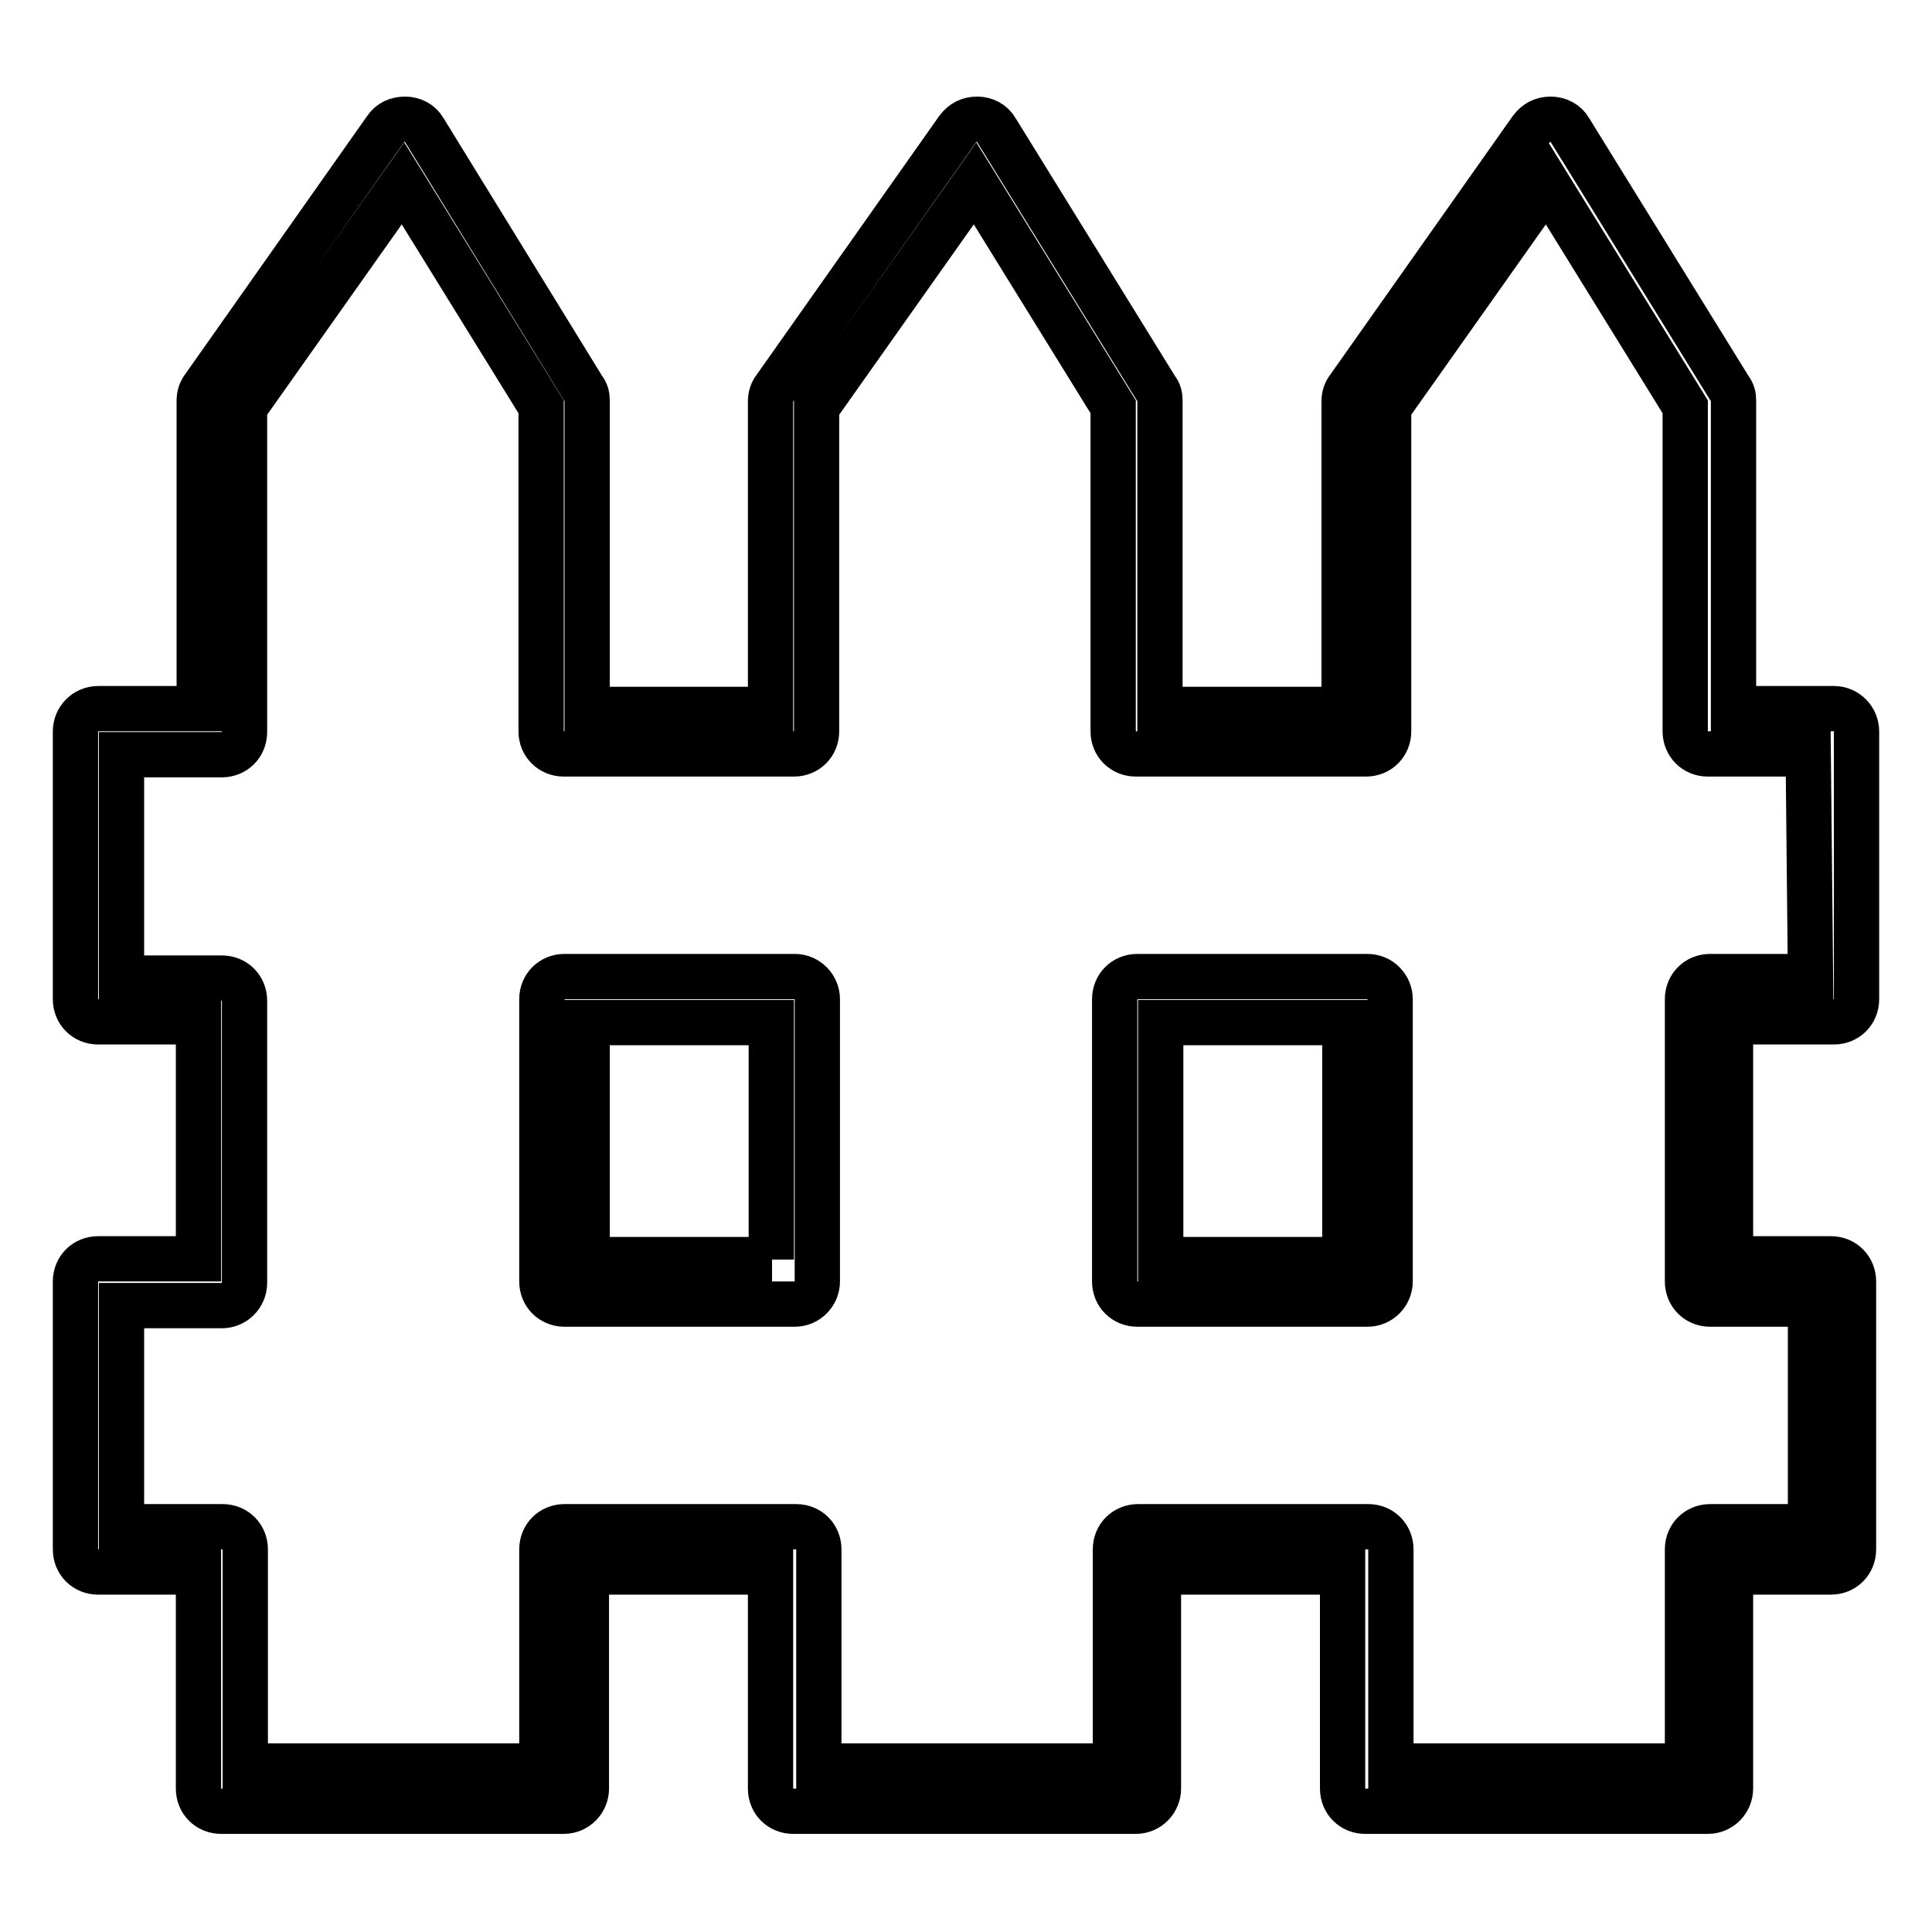
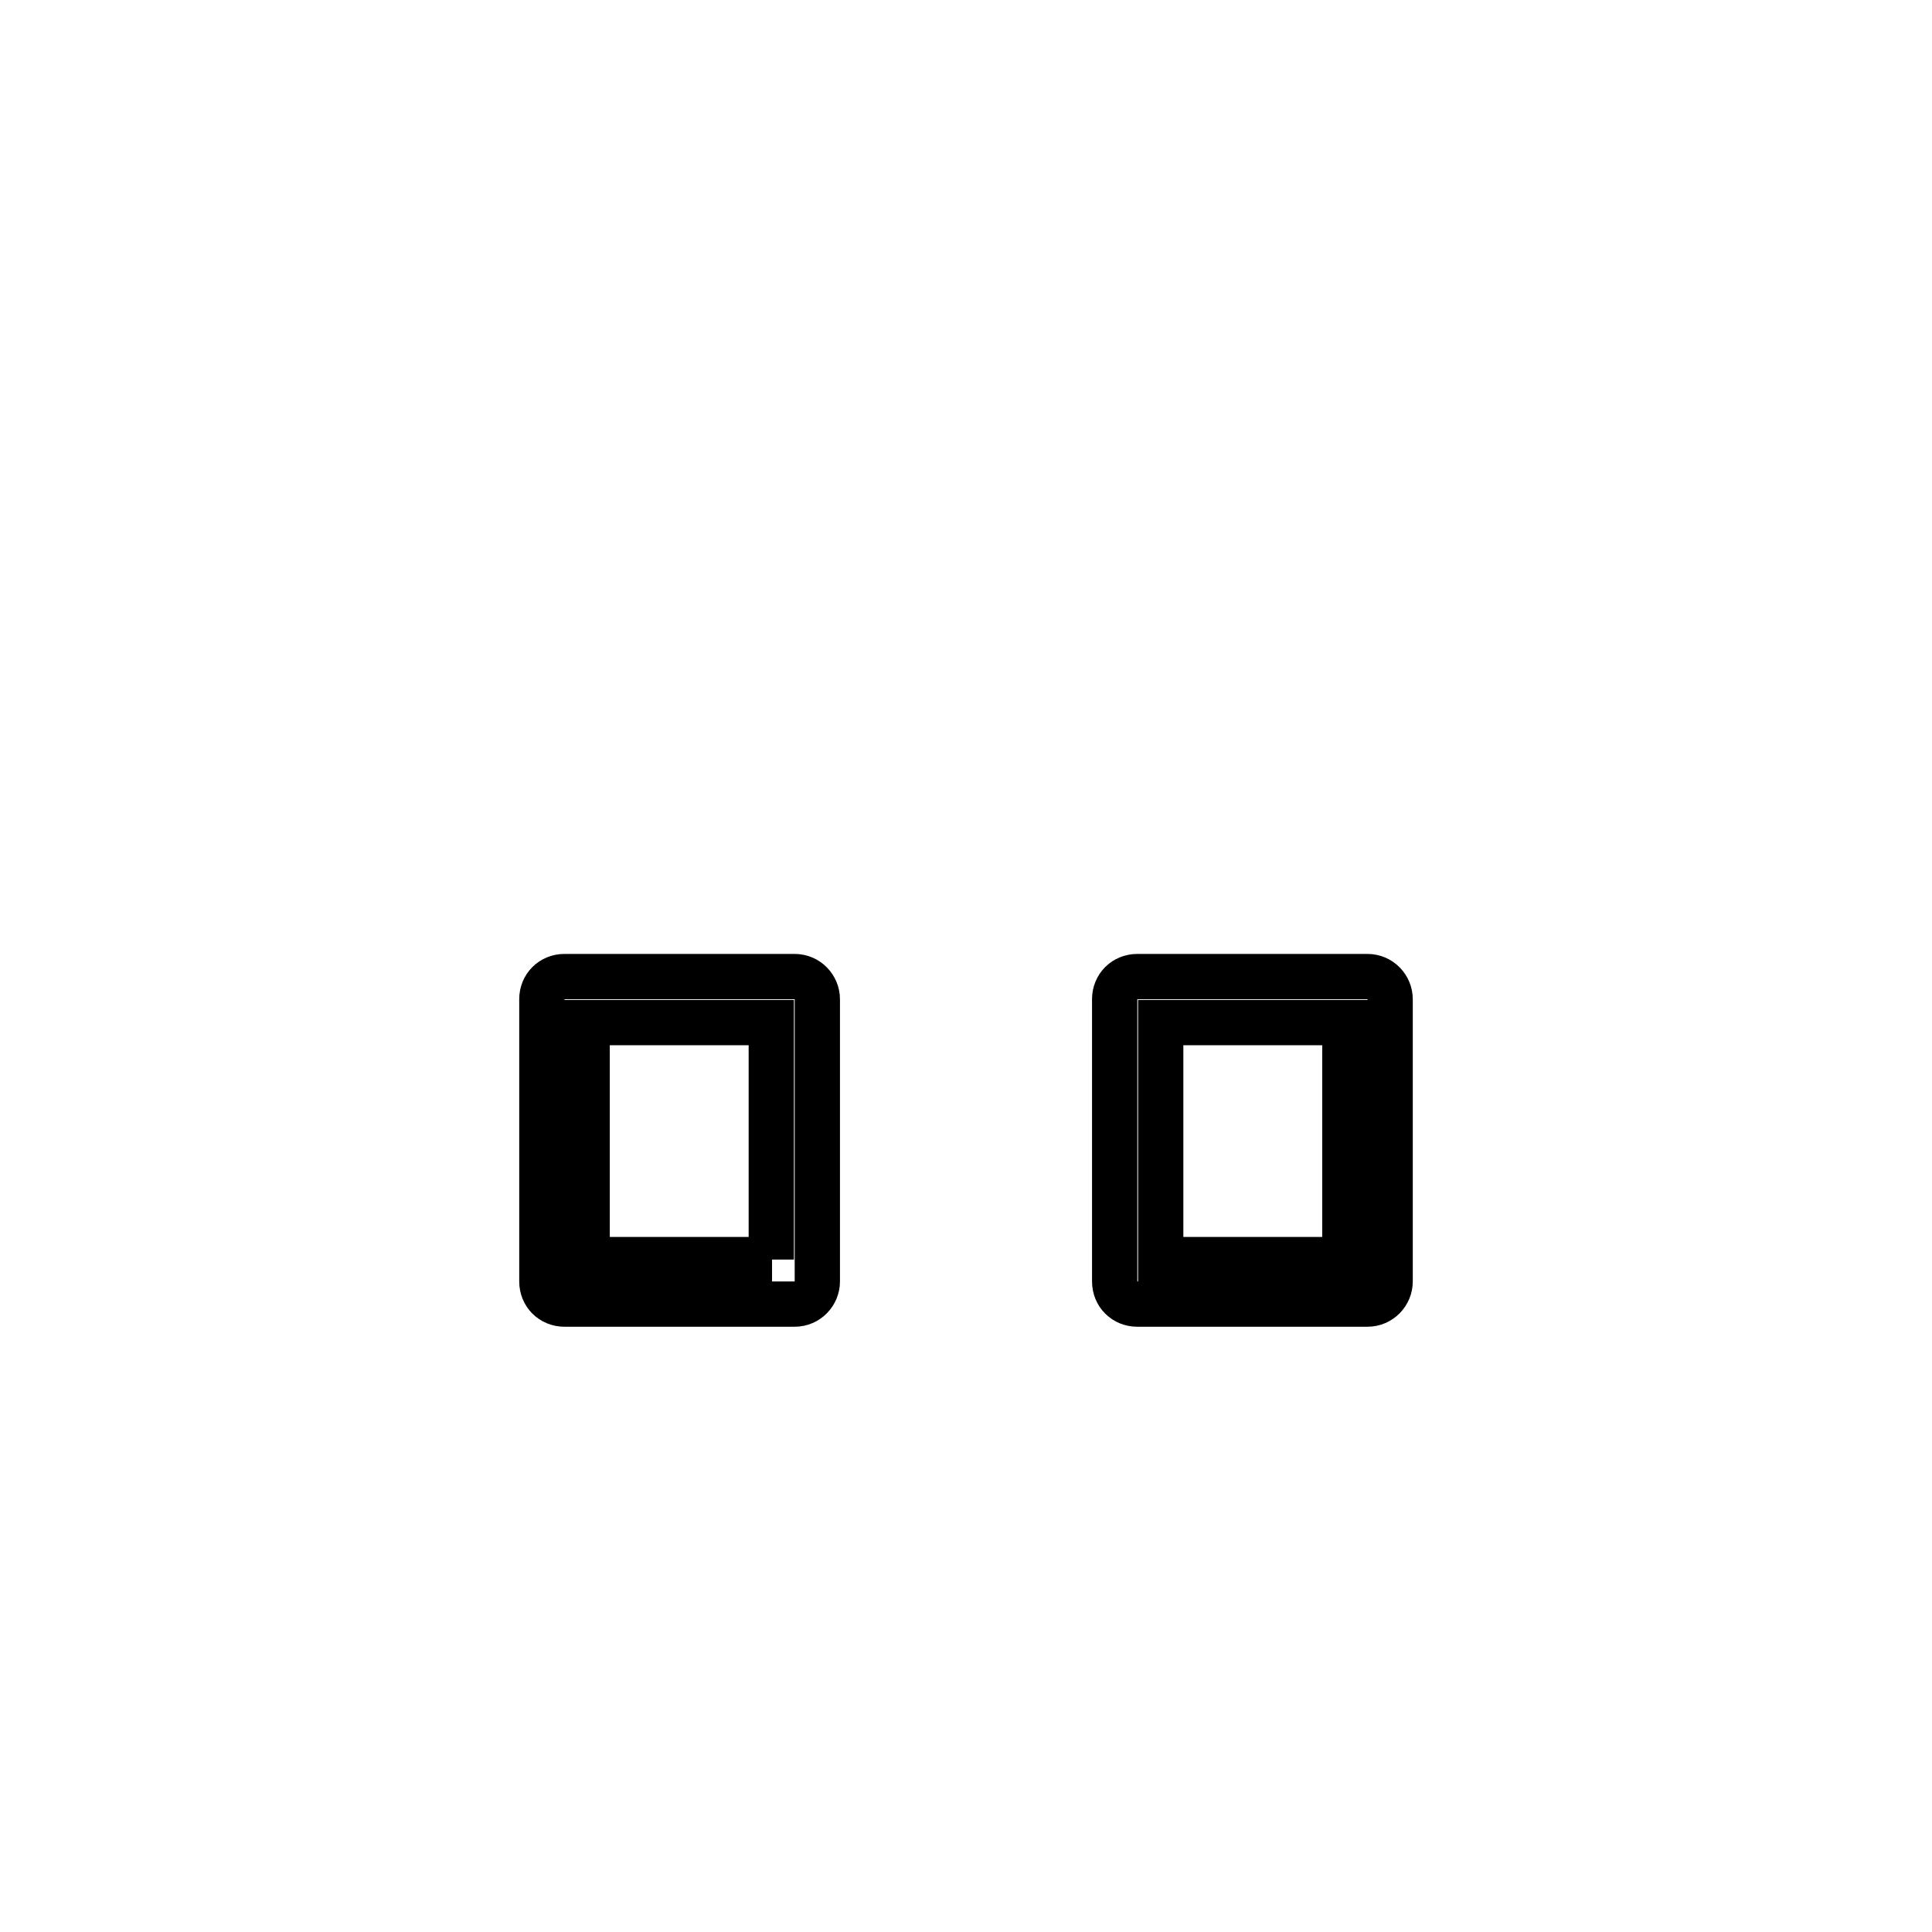
<svg xmlns="http://www.w3.org/2000/svg" version="1.1" x="0px" y="0px" viewBox="0 0 256 256" enable-background="new 0 0 256 256" xml:space="preserve">
  <g>
    <g>
      <g>
        <path stroke-width="6" fill-opacity="0" stroke="#000000" d="M181.2,129.4h-30.5c-1.7,0-3,1.3-3,3v37.4c0,1.7,1.3,3,3,3h30.5c1.7,0,3-1.4,3-3v-37.4C184.2,130.8,182.9,129.4,181.2,129.4z M178.2,166.9h-24.4v-31.4h24.4V166.9L178.2,166.9z" />
-         <path stroke-width="6" fill-opacity="0" stroke="#000000" d="M243,93.9h-13.3V53.1c0-0.6-0.1-1.1-0.5-1.6L208,17.2c-0.5-0.9-1.5-1.4-2.5-1.4c-1.1,0-1.9,0.4-2.6,1.3l-24.2,34.3c-0.4,0.5-0.6,1.1-0.6,1.8v40.8h-24.4V53.1c0-0.6-0.1-1.1-0.5-1.6l-21.2-34.3c-0.5-0.9-1.5-1.4-2.5-1.4c-1.1,0-1.9,0.4-2.6,1.3l-24.2,34.3c-0.4,0.5-0.6,1.1-0.6,1.8v40.8H77.8V53.1c0-0.6-0.1-1.1-0.5-1.6L56.2,17.2c-0.5-0.9-1.5-1.4-2.5-1.4c-1.1,0-2,0.4-2.6,1.3L27,51.3c-0.4,0.5-0.6,1.1-0.6,1.8v40.8H13c-1.7,0-3,1.4-3,3v35.5c0,1.7,1.3,3,3,3h13.3v31.4H13c-1.7,0-3,1.3-3,3v35.5c0,1.7,1.3,3,3,3h13.3v28.7c0,1.7,1.3,3,3,3h45.4c1.7,0,3-1.4,3-3v-28.7h24.4v28.7c0,1.7,1.3,3,3,3h45.4c1.7,0,3-1.4,3-3v-28.7h24.4v28.7c0,1.7,1.3,3,3,3h45.4c1.7,0,3-1.4,3-3v-28.7h13.3c1.7,0,3-1.3,3-3v-35.5c0-1.7-1.3-3-3-3h-13.3v-31.4H243c1.7,0,3-1.3,3-3V96.9C246,95.3,244.7,93.9,243,93.9z M239.9,129.4h-13.3c-1.7,0-3,1.3-3,3v37.4c0,1.7,1.3,3,3,3h13.3v29.5h-13.3c-1.7,0-3,1.3-3,3v28.7h-39.3v-28.7c0-1.7-1.3-3-3-3h-30.5c-1.7,0-3,1.3-3,3v28.7h-39.3v-28.7c0-1.7-1.3-3-3-3H74.8c-1.7,0-3,1.3-3,3v28.7H32.5v-28.7c0-1.7-1.3-3-3-3H16.1V173h13.3c1.7,0,3-1.4,3-3v-37.4c0-1.7-1.3-3-3-3H16.1V100h13.3c1.7,0,3-1.3,3-3V54l21-29.7l18.3,29.6v43c0,1.7,1.3,3,3,3h30.5c1.7,0,3-1.3,3-3V54l21-29.7l18.3,29.6v43c0,1.7,1.3,3,3,3h30.5c1.7,0,3-1.3,3-3V54l21-29.7l18.3,29.6v43c0,1.7,1.3,3,3,3h13.3L239.9,129.4L239.9,129.4z" />
        <path stroke-width="6" fill-opacity="0" stroke="#000000" d="M105.3,129.4H74.8c-1.7,0-3,1.3-3,3v37.4c0,1.7,1.3,3,3,3h30.5c1.7,0,3-1.4,3-3v-37.4C108.3,130.8,107,129.4,105.3,129.4z M102.3,166.9H77.8v-31.4h24.4V166.9z" />
      </g>
      <g />
      <g />
      <g />
      <g />
      <g />
      <g />
      <g />
      <g />
      <g />
      <g />
      <g />
      <g />
      <g />
      <g />
      <g />
    </g>
  </g>
</svg>